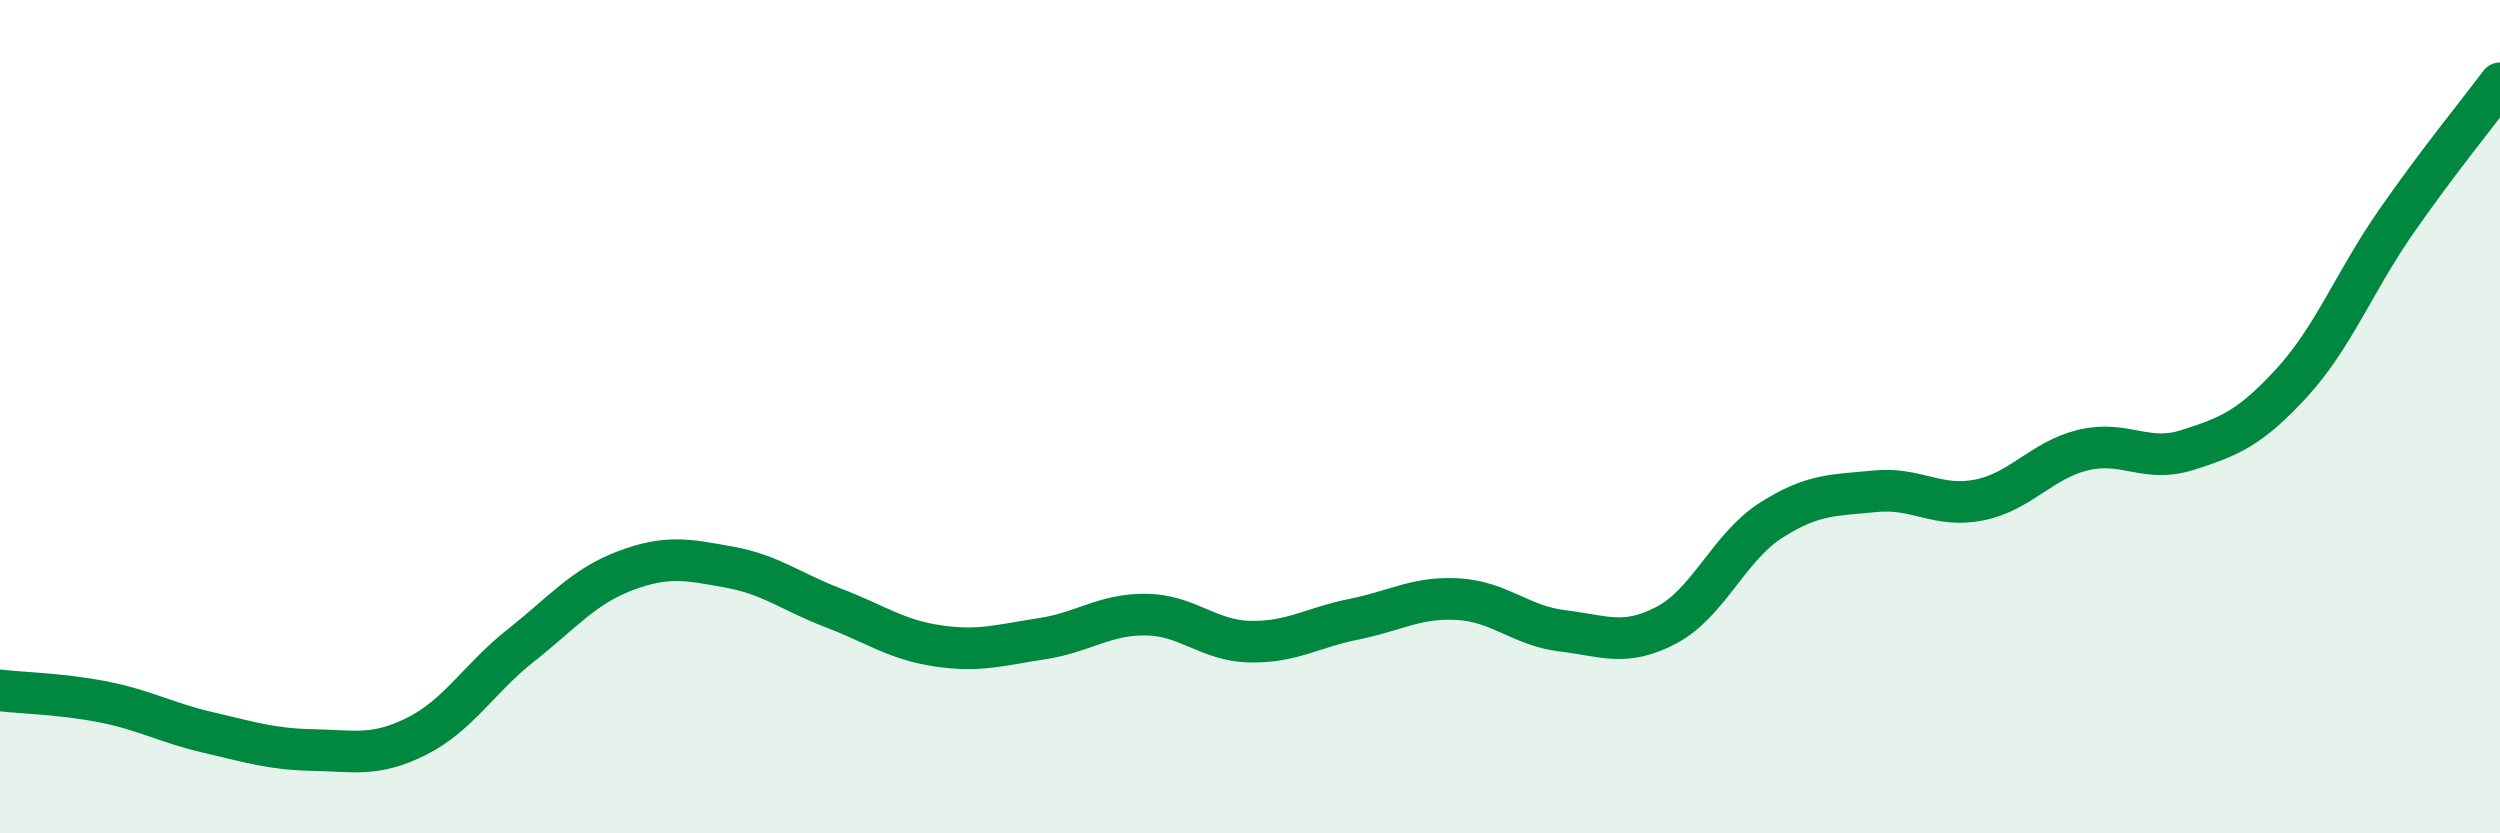
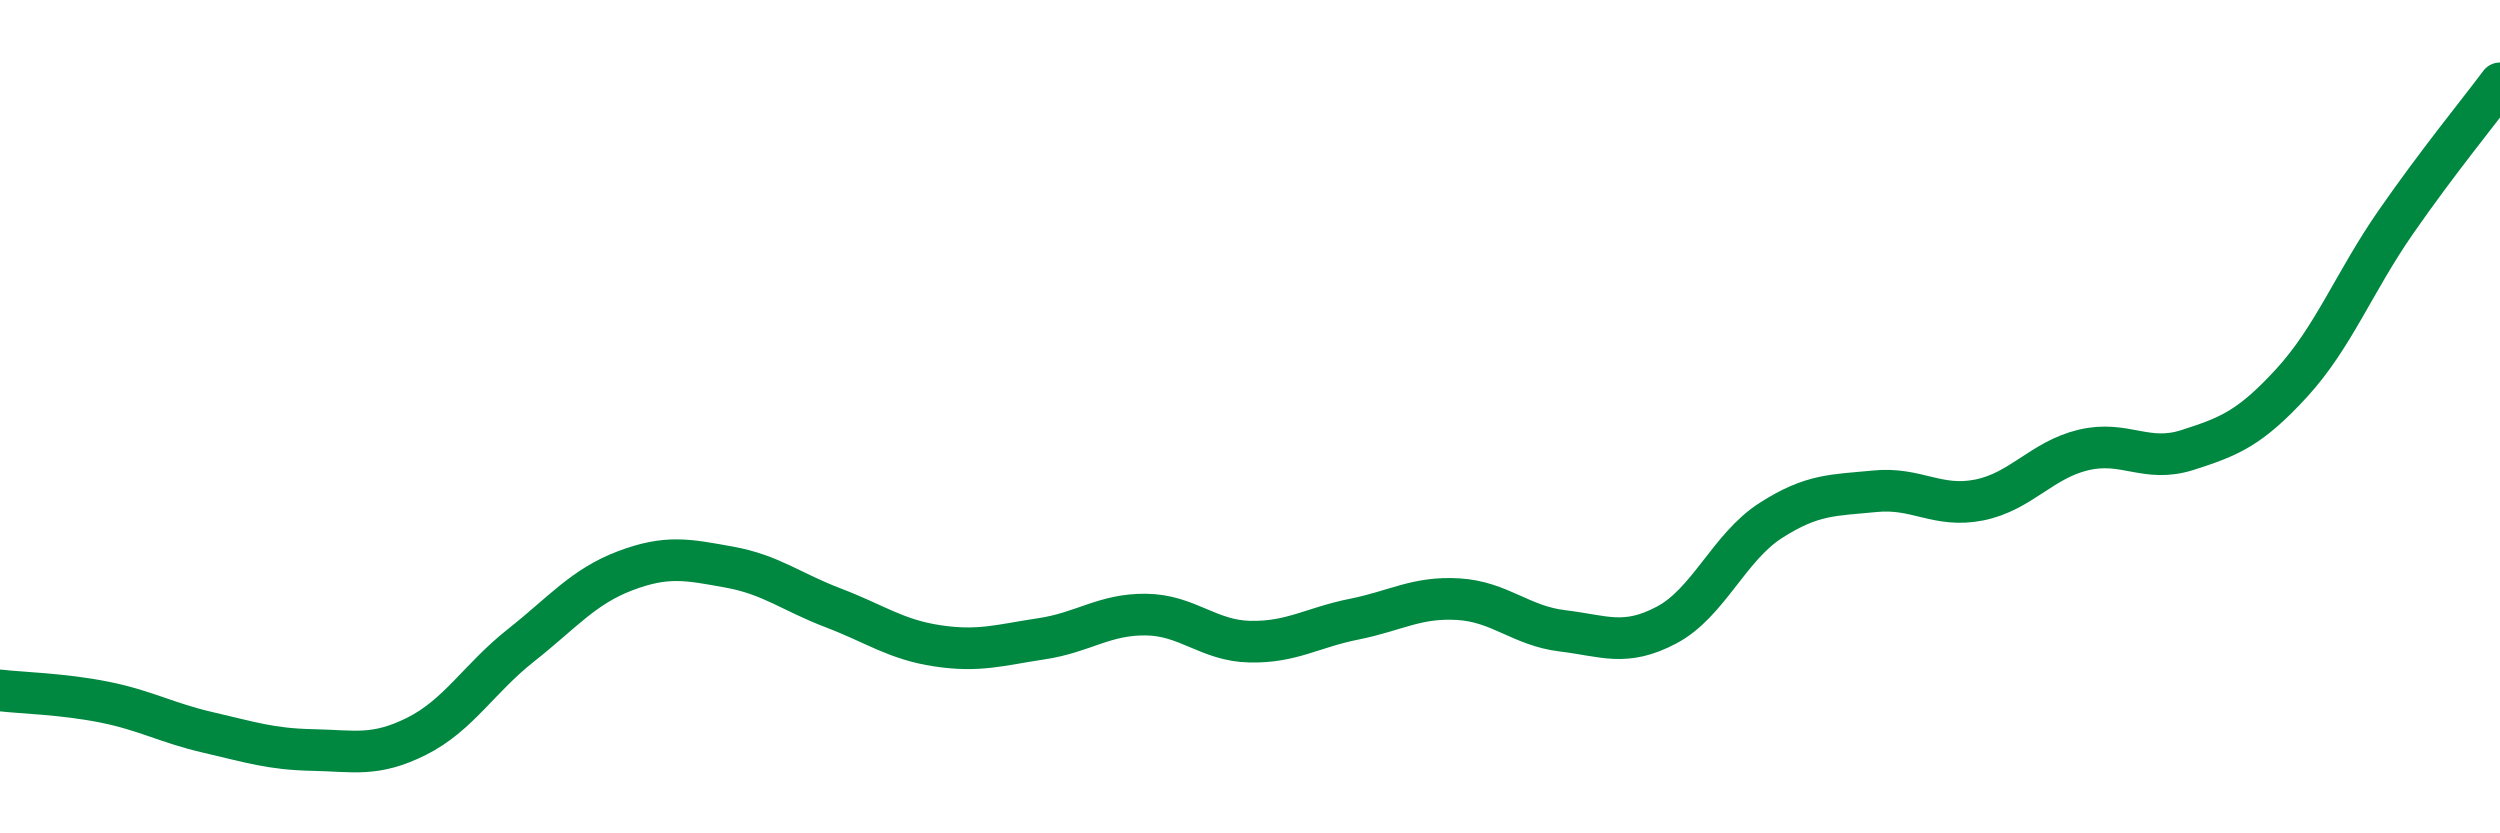
<svg xmlns="http://www.w3.org/2000/svg" width="60" height="20" viewBox="0 0 60 20">
-   <path d="M 0,16.57 C 0.5,16.63 1.5,16.65 2.5,16.85 C 3.5,17.05 4,17.35 5,17.58 C 6,17.81 6.5,17.98 7.5,18 C 8.5,18.02 9,18.17 10,17.67 C 11,17.17 11.5,16.28 12.5,15.49 C 13.5,14.7 14,14.08 15,13.7 C 16,13.32 16.5,13.43 17.5,13.61 C 18.5,13.79 19,14.21 20,14.59 C 21,14.97 21.5,15.35 22.5,15.5 C 23.5,15.65 24,15.48 25,15.33 C 26,15.18 26.5,14.74 27.5,14.75 C 28.5,14.76 29,15.38 30,15.4 C 31,15.42 31.5,15.06 32.5,14.86 C 33.5,14.66 34,14.32 35,14.38 C 36,14.44 36.5,15.02 37.5,15.14 C 38.5,15.26 39,15.53 40,15 C 41,14.47 41.5,13.13 42.5,12.49 C 43.5,11.85 44,11.89 45,11.79 C 46,11.69 46.5,12.2 47.5,12 C 48.5,11.8 49,11.04 50,10.8 C 51,10.56 51.5,11.12 52.5,10.8 C 53.5,10.48 54,10.28 55,9.19 C 56,8.1 56.5,6.77 57.5,5.33 C 58.5,3.89 59.5,2.67 60,2L60 20L0 20Z" fill="#008740" opacity="0.1" stroke-linecap="round" stroke-linejoin="round" />
  <path d="M 0,16.57 C 0.5,16.63 1.5,16.65 2.5,16.85 C 3.5,17.05 4,17.35 5,17.58 C 6,17.81 6.5,17.98 7.5,18 C 8.5,18.02 9,18.17 10,17.67 C 11,17.17 11.5,16.28 12.5,15.49 C 13.5,14.7 14,14.08 15,13.7 C 16,13.32 16.5,13.43 17.5,13.61 C 18.5,13.79 19,14.21 20,14.59 C 21,14.97 21.5,15.35 22.5,15.5 C 23.5,15.65 24,15.48 25,15.33 C 26,15.18 26.5,14.74 27.5,14.75 C 28.5,14.76 29,15.38 30,15.4 C 31,15.42 31.5,15.06 32.5,14.86 C 33.5,14.66 34,14.32 35,14.38 C 36,14.44 36.5,15.02 37.5,15.14 C 38.5,15.26 39,15.53 40,15 C 41,14.47 41.5,13.13 42.5,12.49 C 43.5,11.85 44,11.89 45,11.79 C 46,11.69 46.5,12.2 47.5,12 C 48.5,11.8 49,11.04 50,10.8 C 51,10.56 51.5,11.12 52.5,10.8 C 53.5,10.48 54,10.28 55,9.19 C 56,8.1 56.5,6.77 57.5,5.33 C 58.5,3.89 59.5,2.67 60,2" stroke="#008740" stroke-width="1" fill="none" stroke-linecap="round" stroke-linejoin="round" />
</svg>